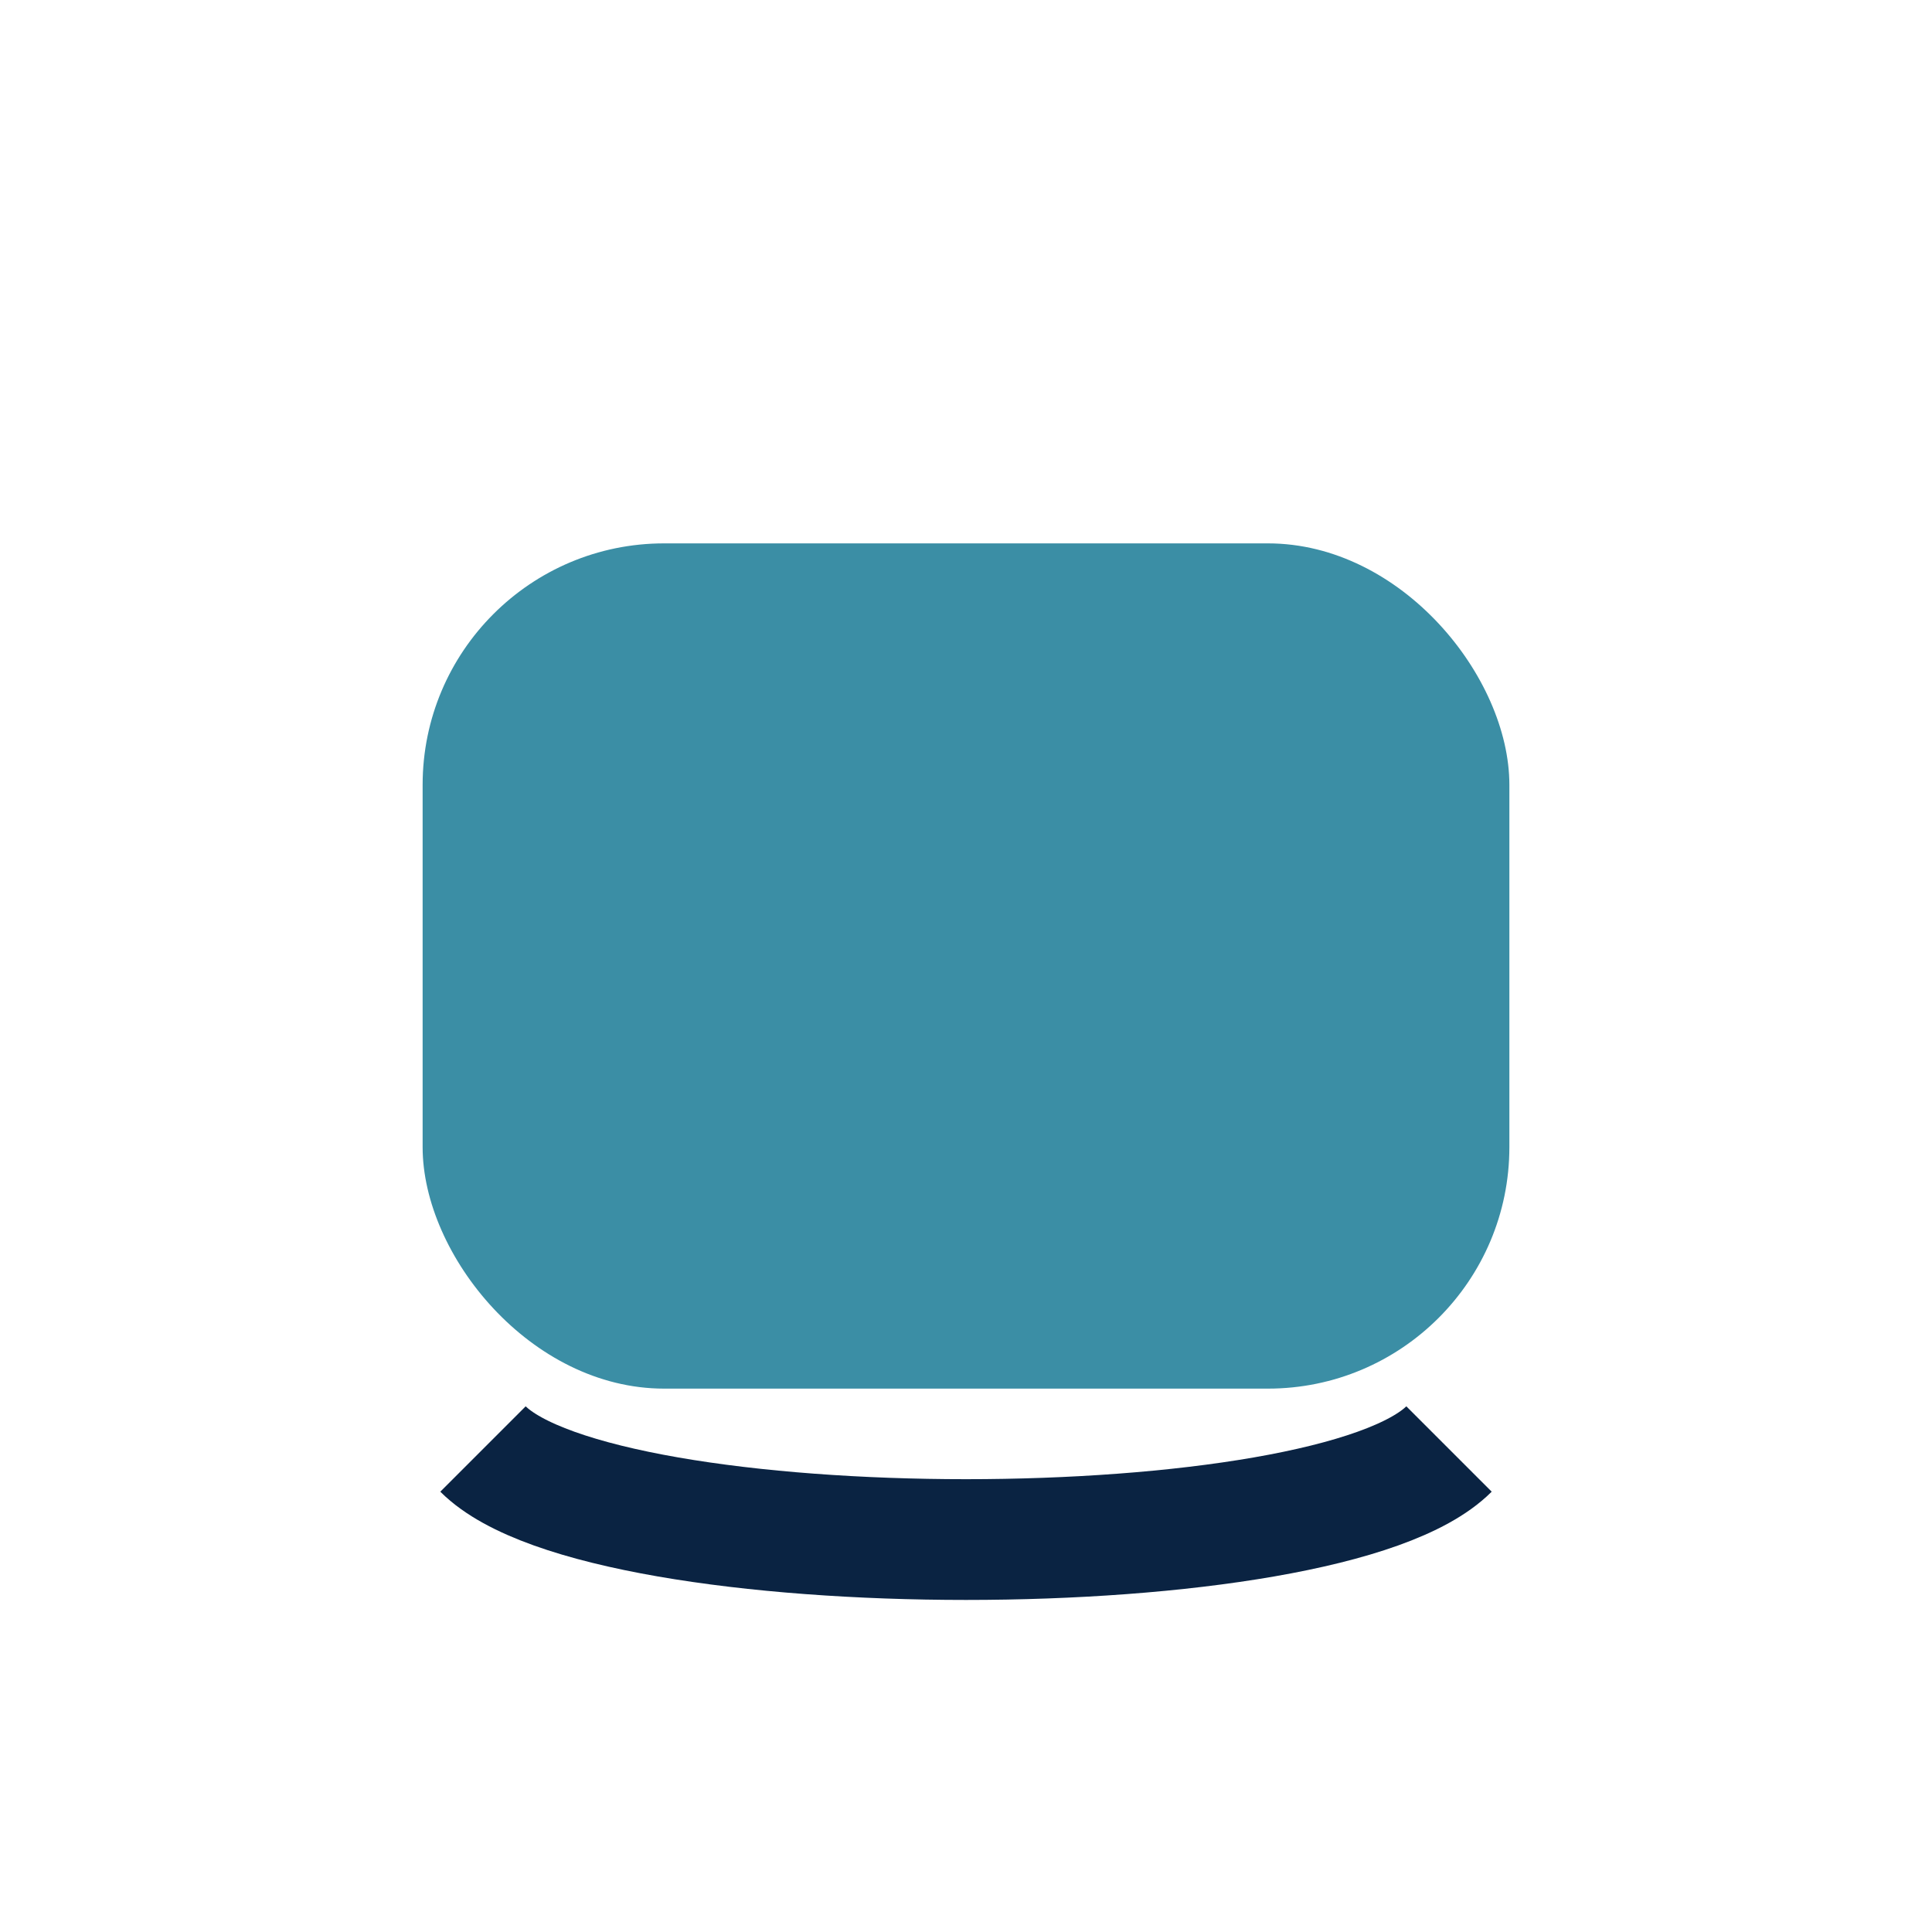
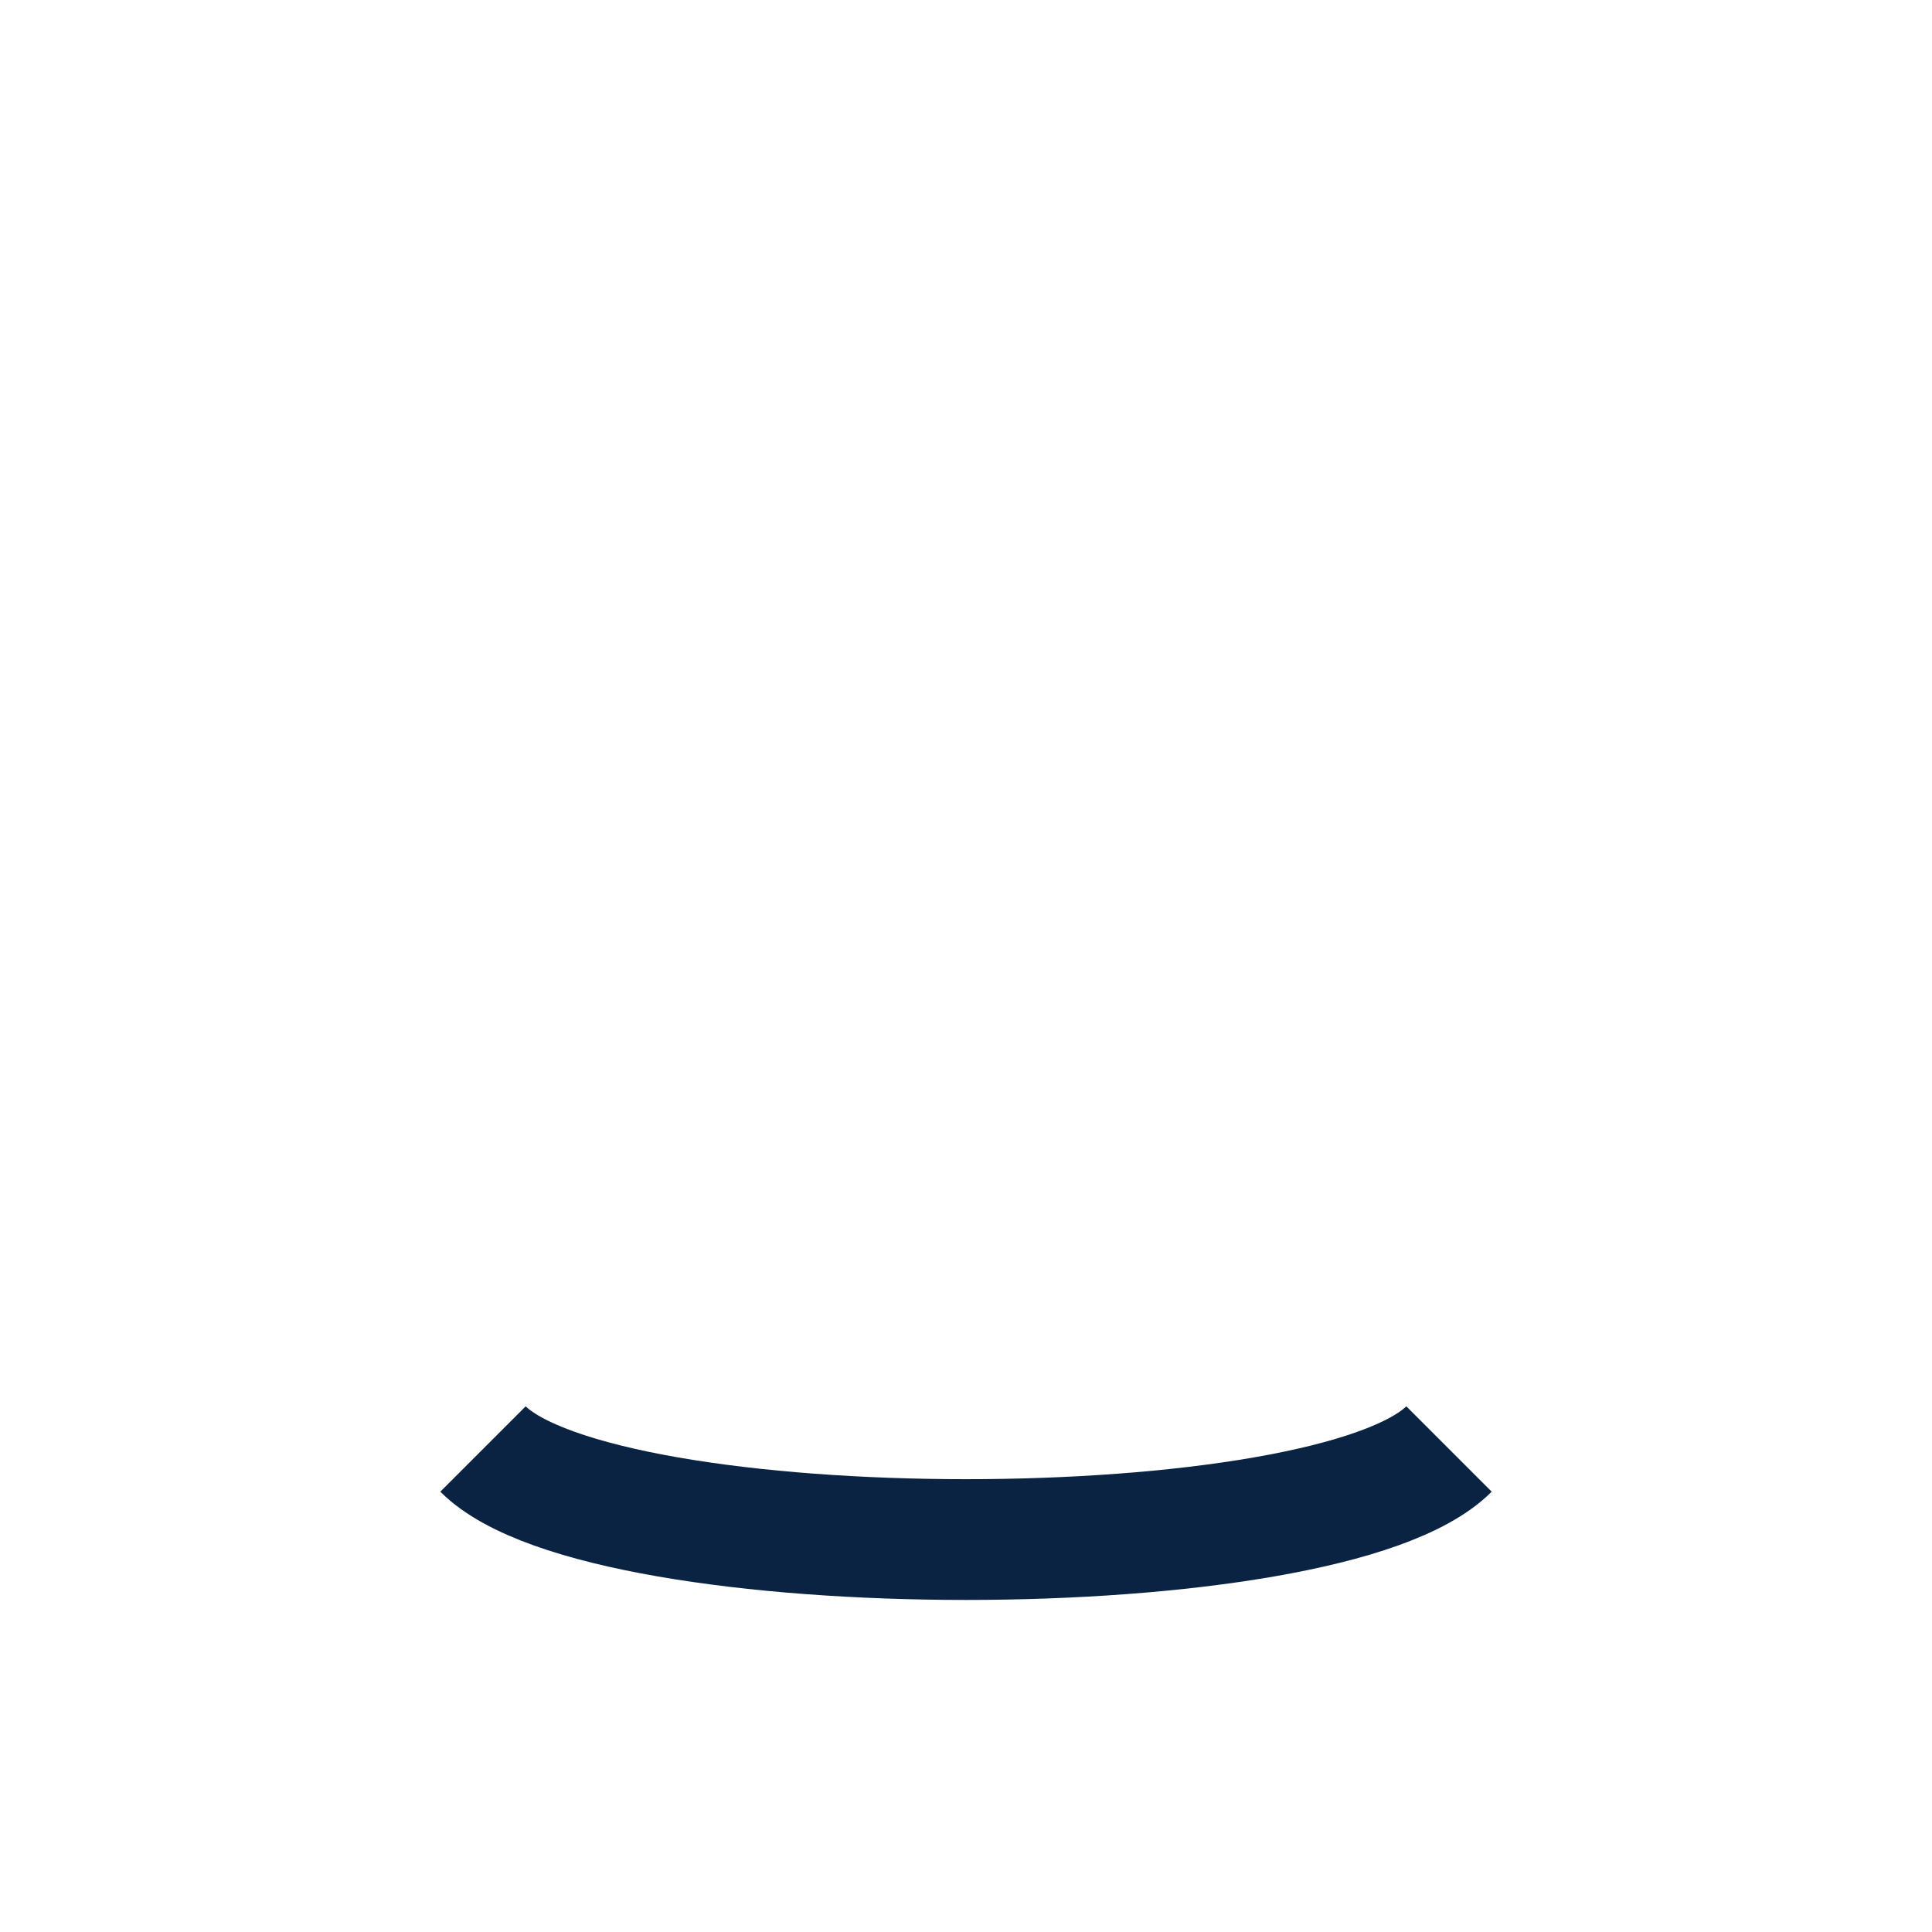
<svg xmlns="http://www.w3.org/2000/svg" width="32" height="32" viewBox="0 0 32 32">
-   <rect x="7" y="9" width="18" height="14" rx="4" fill="#3B8EA5" />
  <path d="M8 24c2 2 14 2 16 0" stroke="#0A2342" stroke-width="2" fill="none" />
</svg>